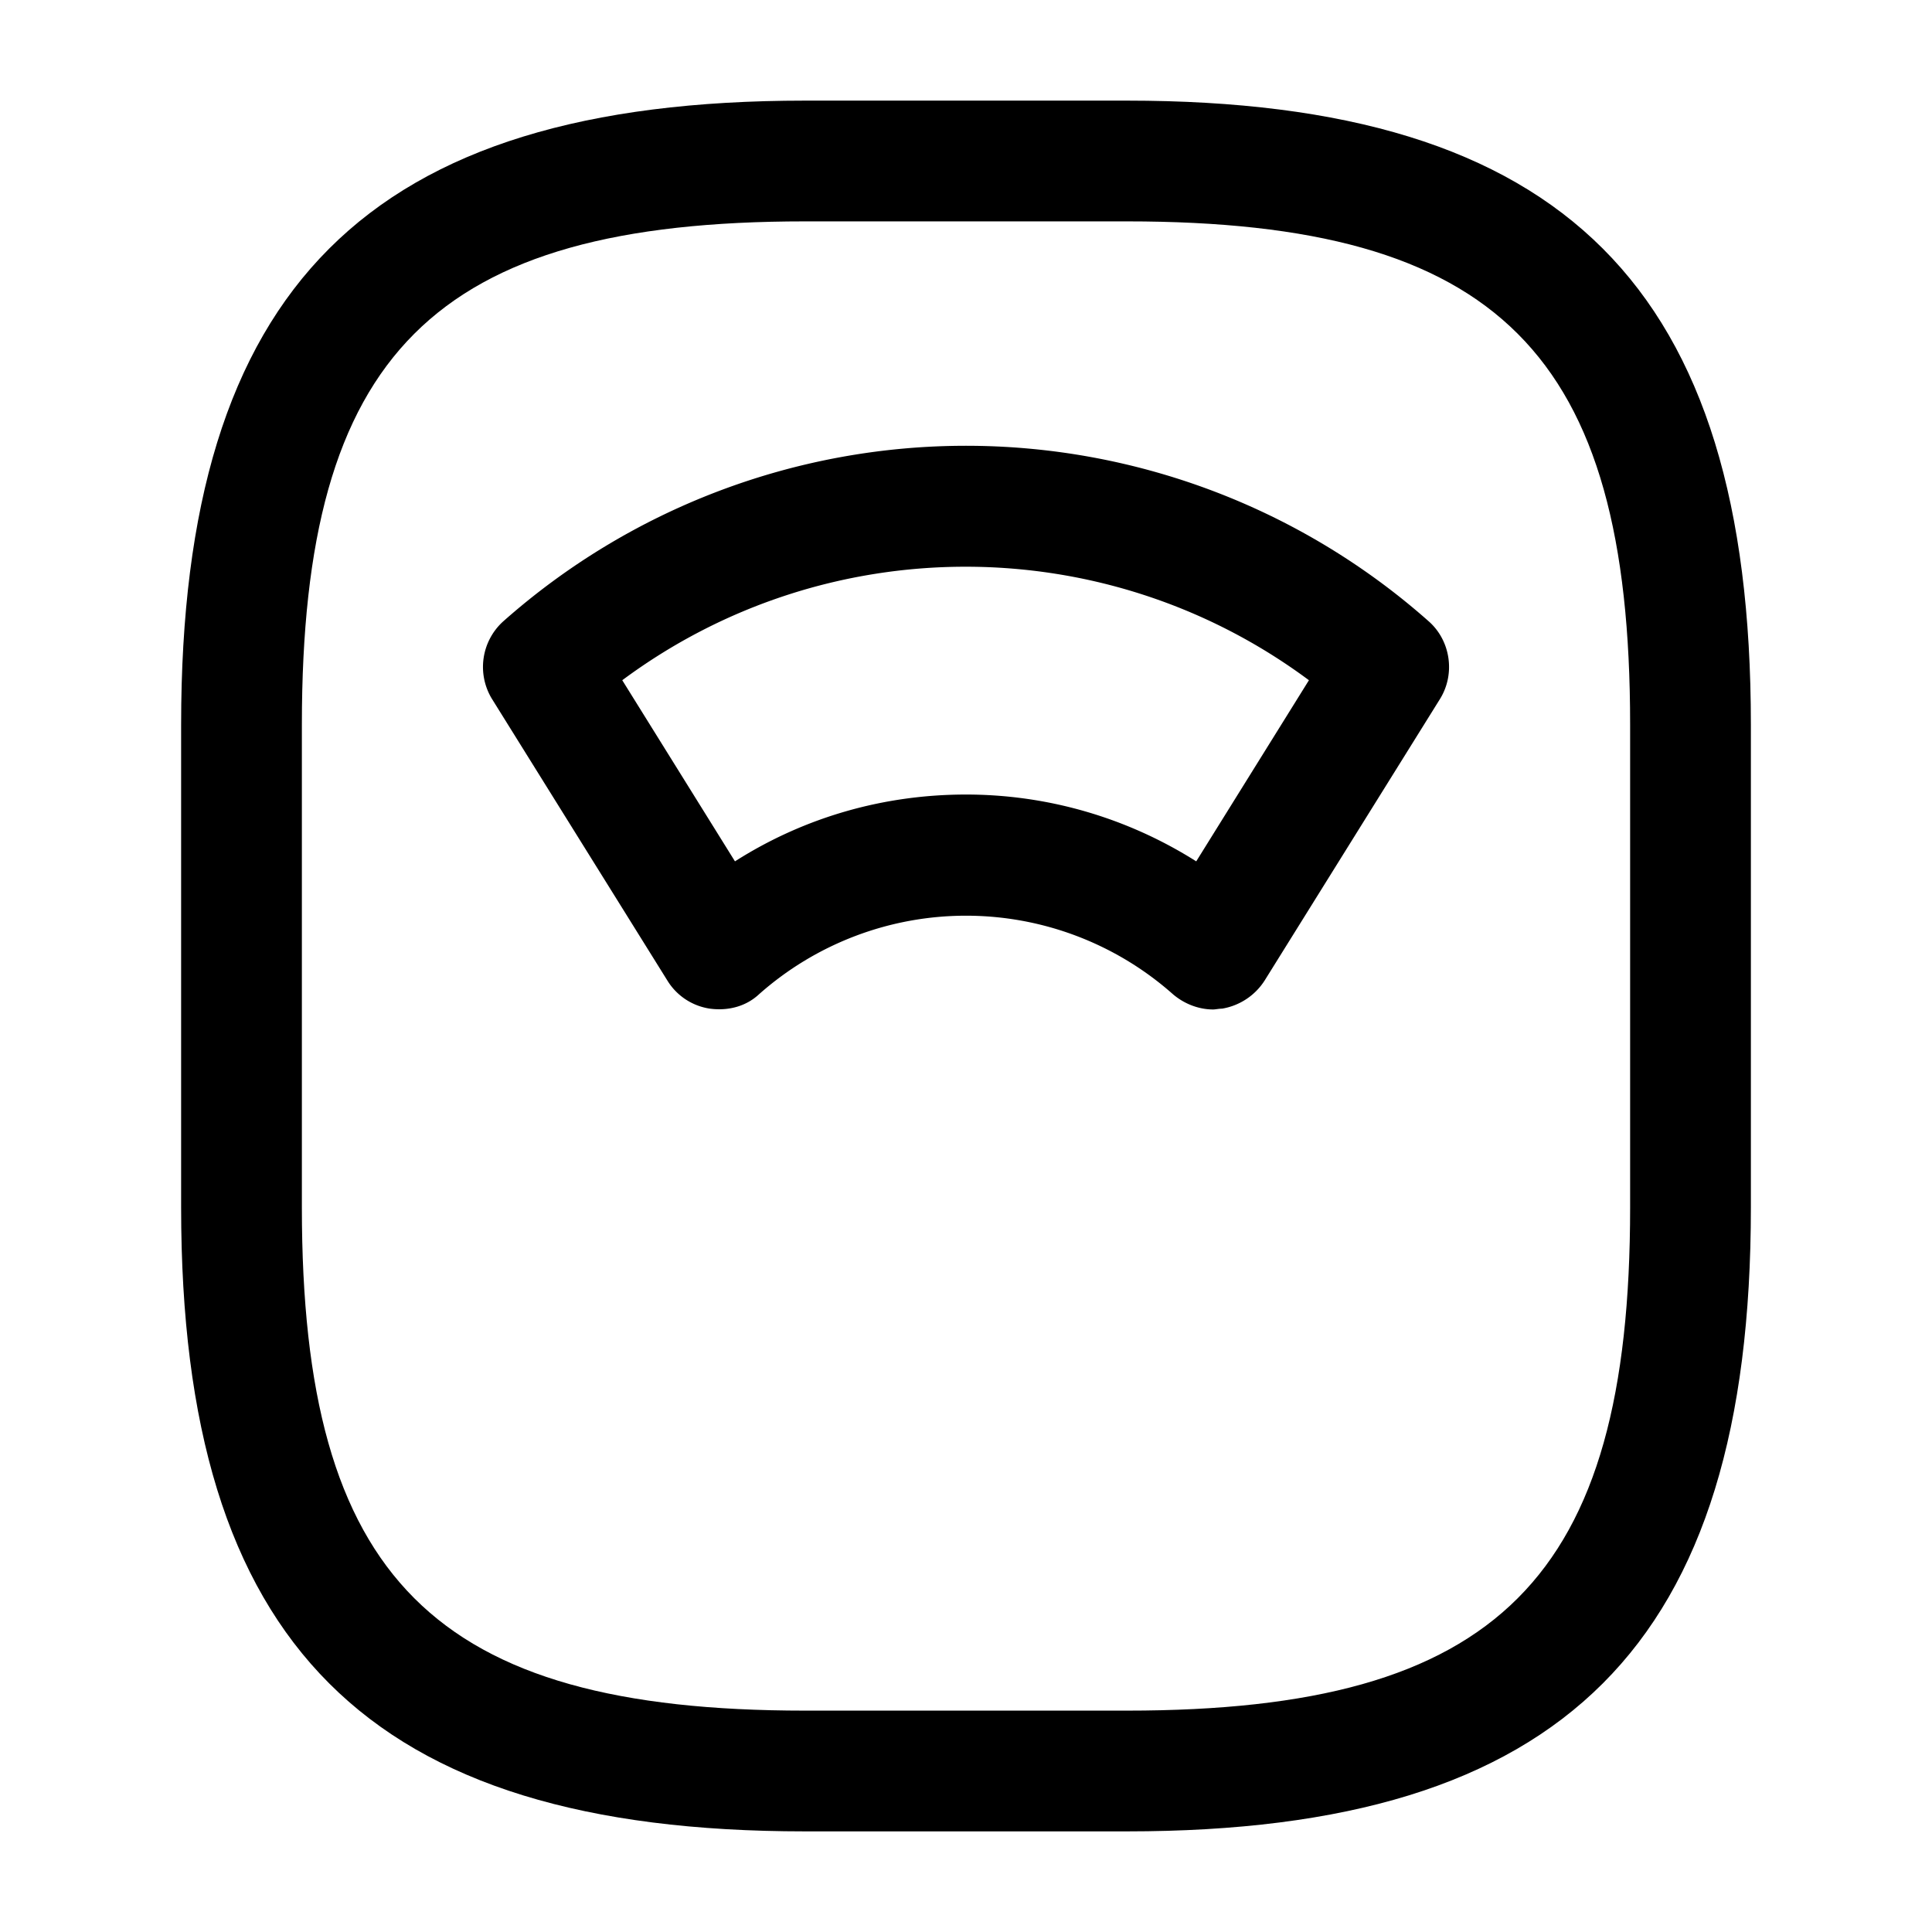
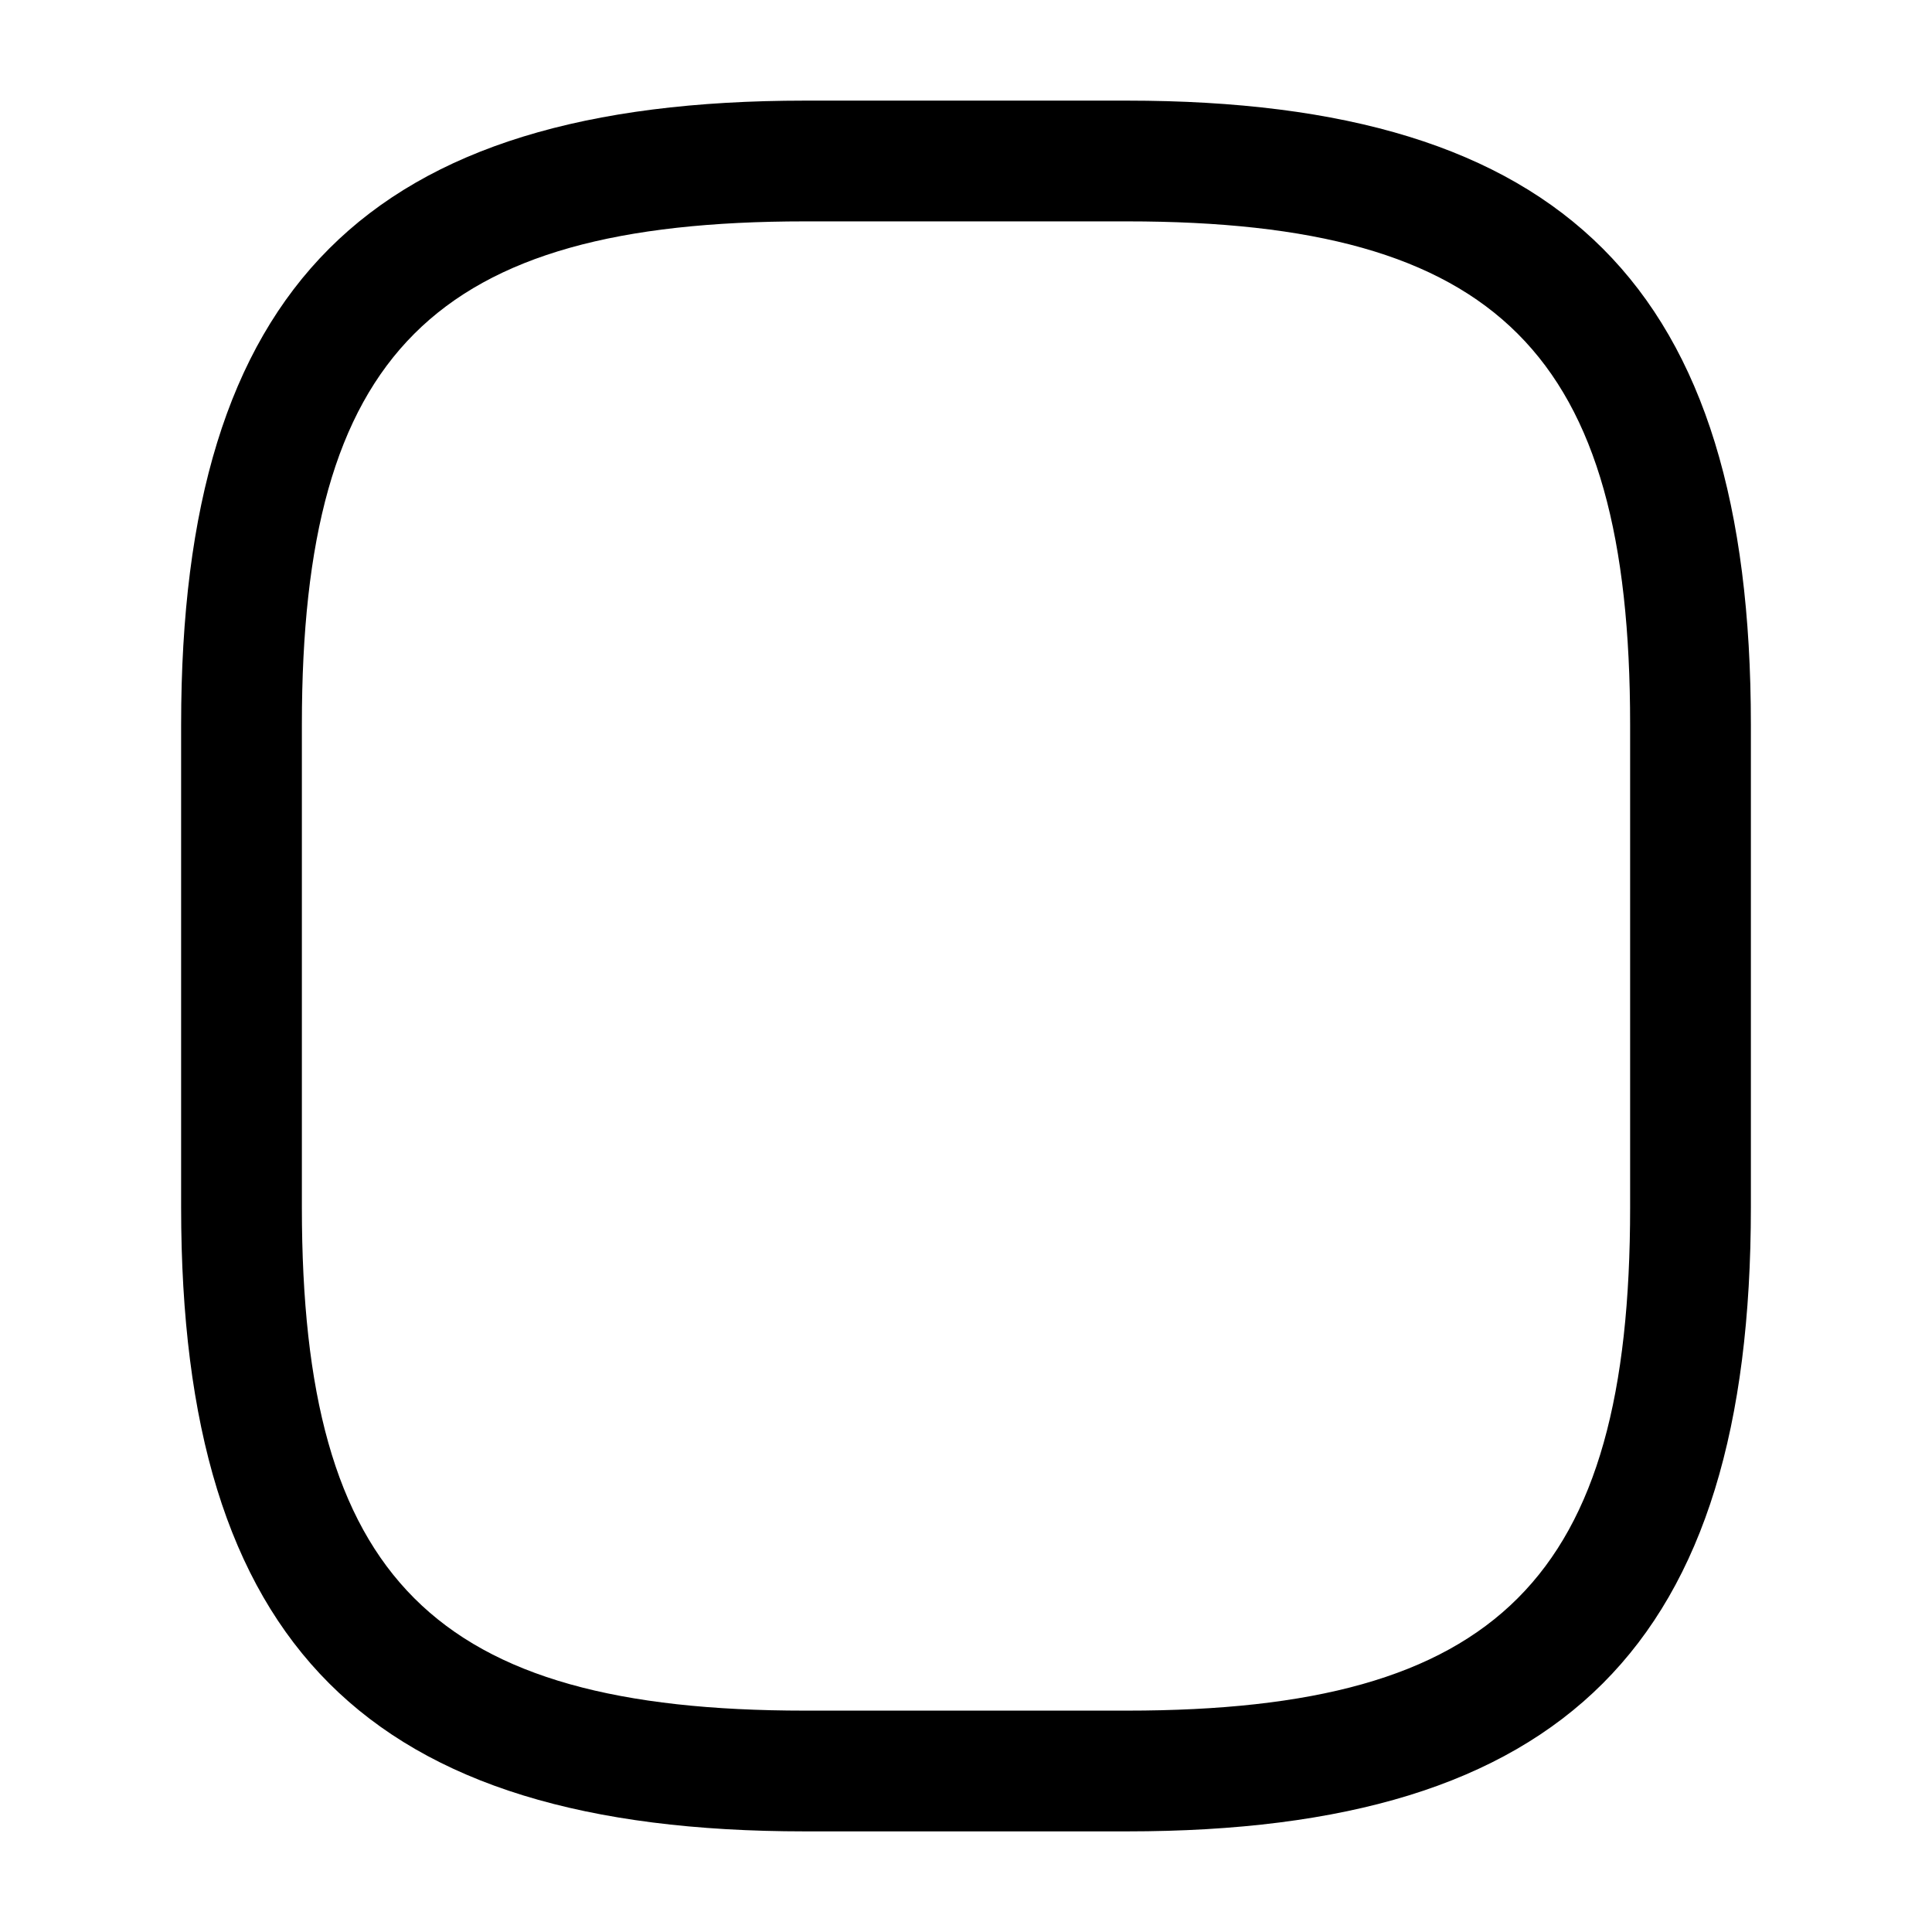
<svg xmlns="http://www.w3.org/2000/svg" viewBox="0 0 24 24" fill="currentColor" aria-hidden="true">
  <path d="M14 22.75h-4c-5.43 0-7.75-2.32-7.75-7.75V9c0-5.43 2.32-7.75 7.75-7.75h4c5.43 0 7.75 2.32 7.75 7.75v6c0 5.43-2.32 7.75-7.75 7.75zm-4-20C5.39 2.75 3.75 4.39 3.75 9v6c0 4.61 1.64 6.25 6.25 6.25h4c4.61 0 6.25-1.64 6.25-6.25V9c0-4.61-1.64-6.25-6.25-6.25h-4z" />
-   <path d="M15.07 12.54c-.18 0-.36-.07-.5-.19a3.875 3.875 0 00-5.14 0c-.16.15-.38.21-.61.18a.748.748 0 01-.53-.35l-2.18-3.5a.763.763 0 01.14-.96 8.666 8.666 0 0111.5 0c.27.24.33.65.14.96l-2.18 3.5a.78.78 0 01-.53.35c-.04 0-.08.01-.11.01zM12 9.87c1 0 1.99.28 2.86.83l1.4-2.25c-2.53-1.88-6-1.88-8.53 0l1.4 2.25c.88-.56 1.87-.83 2.87-.83z" />
</svg>